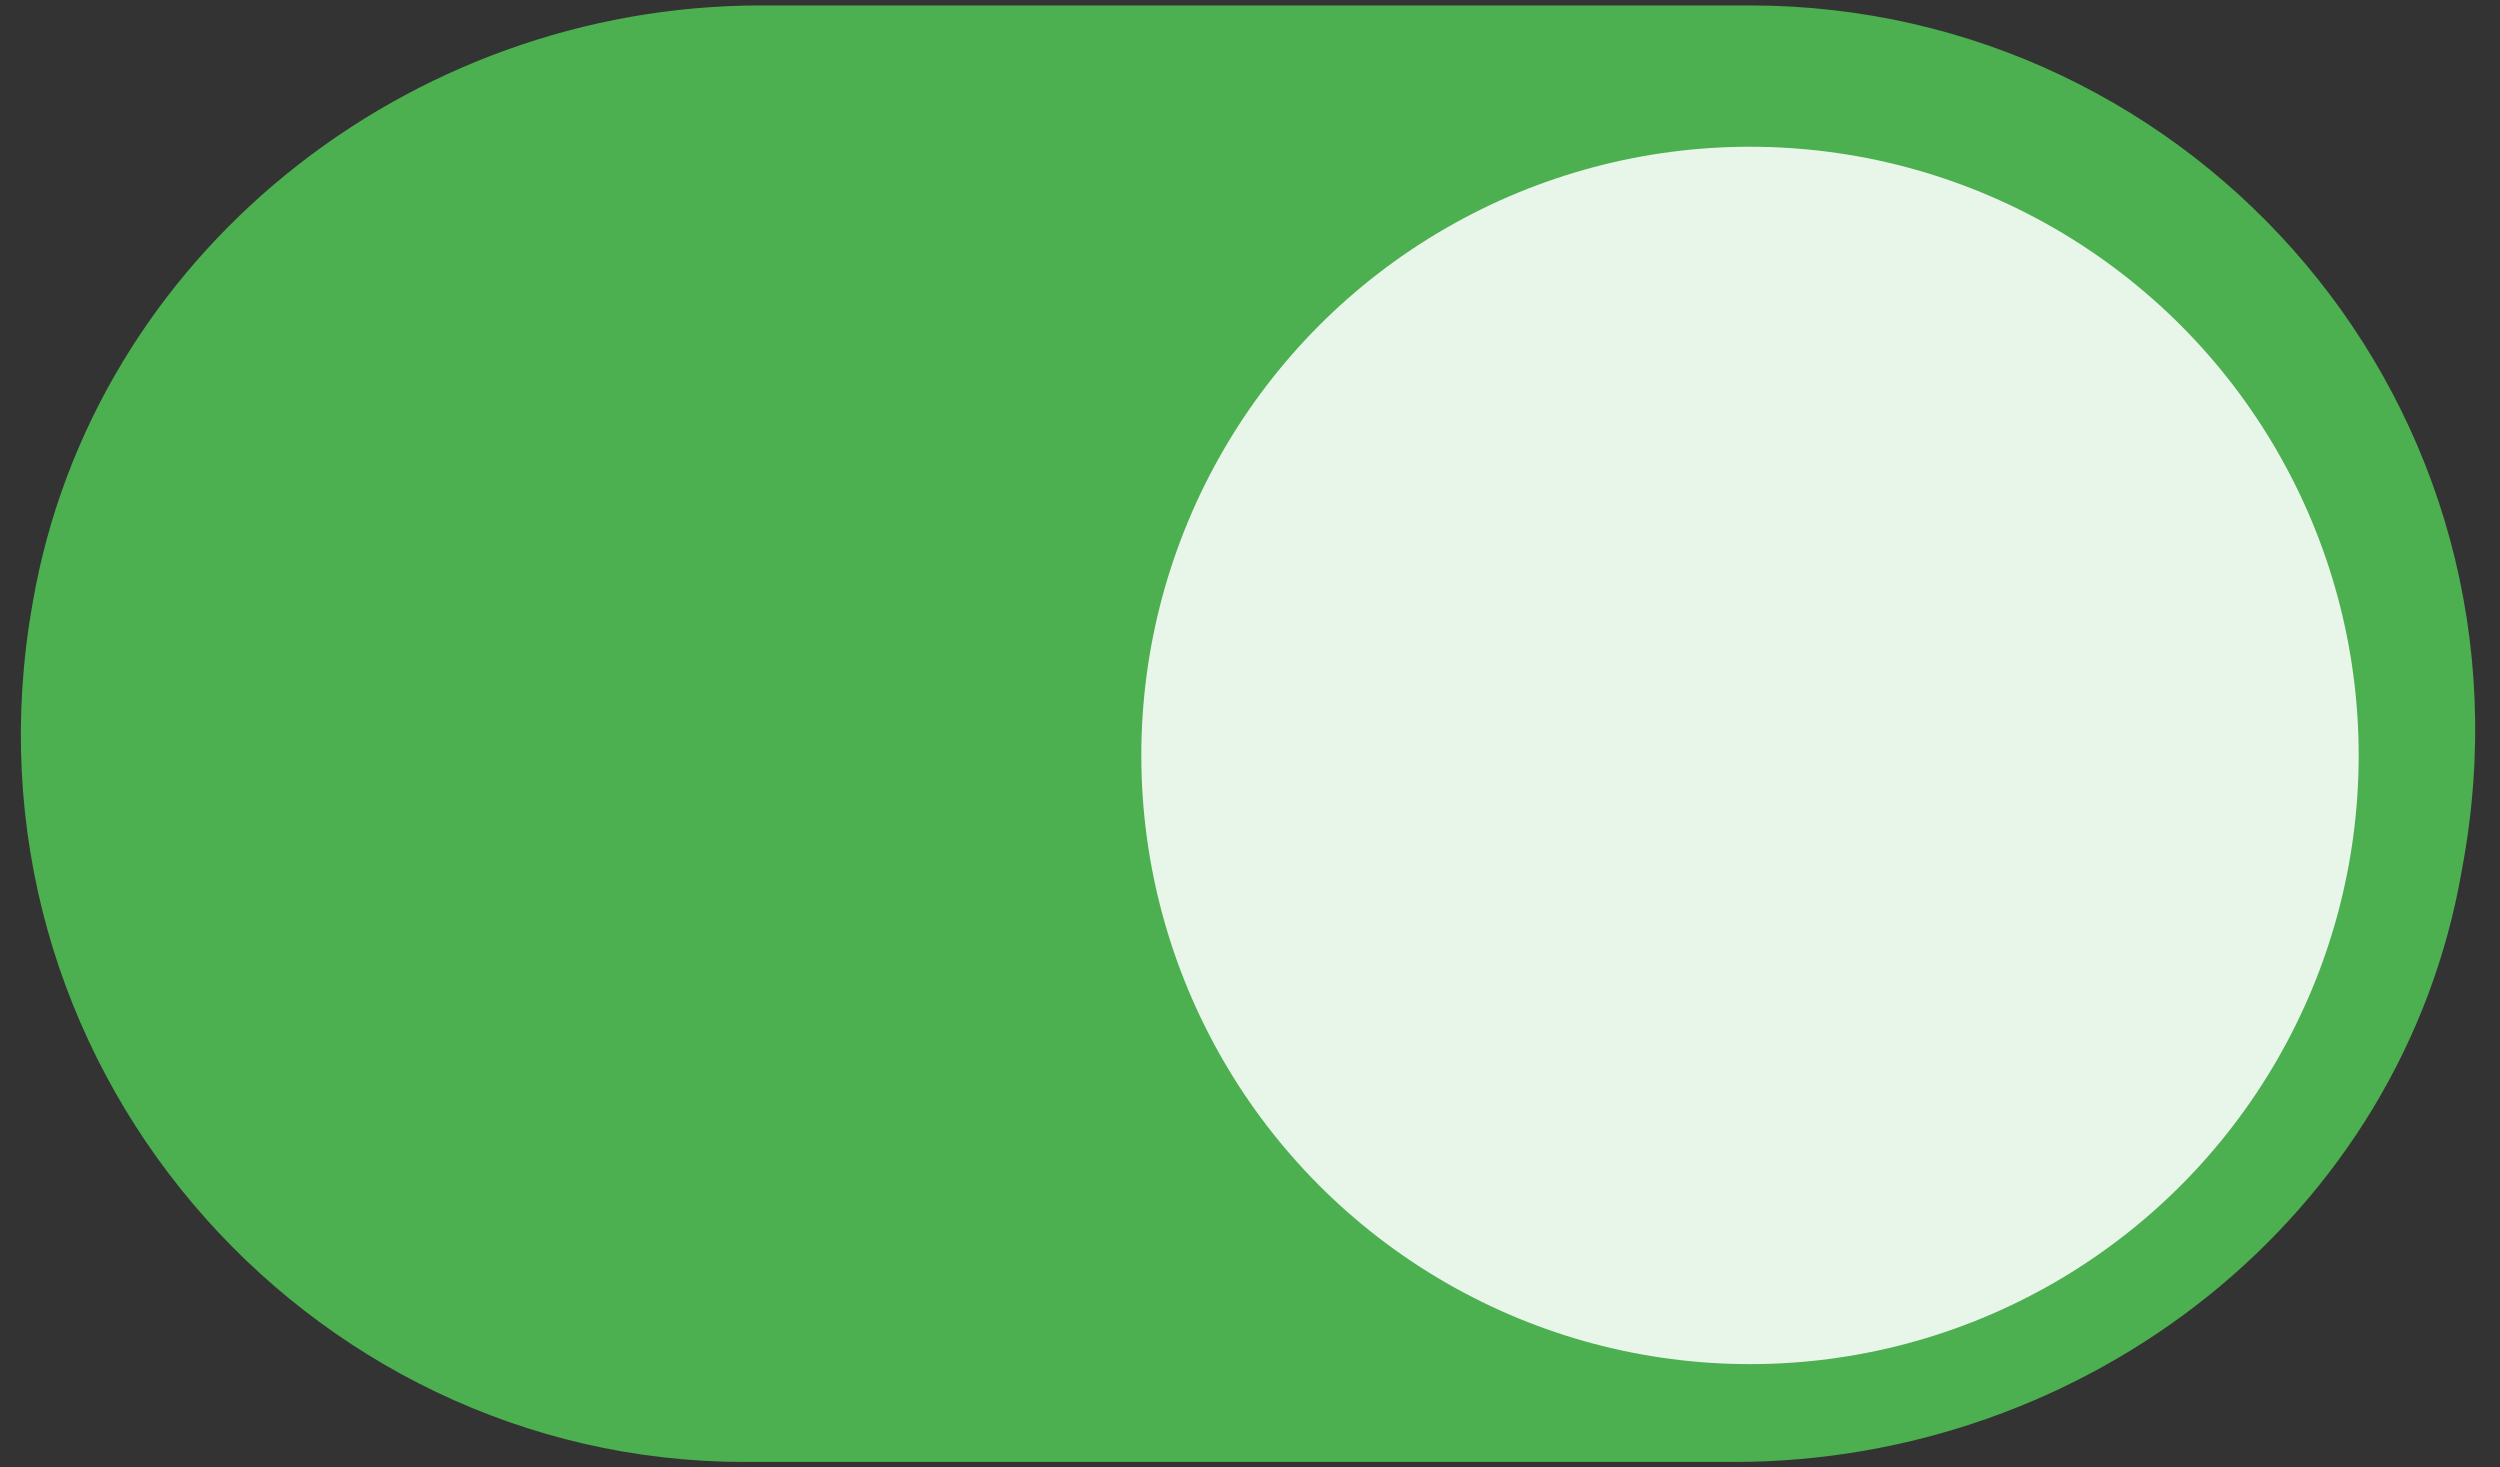
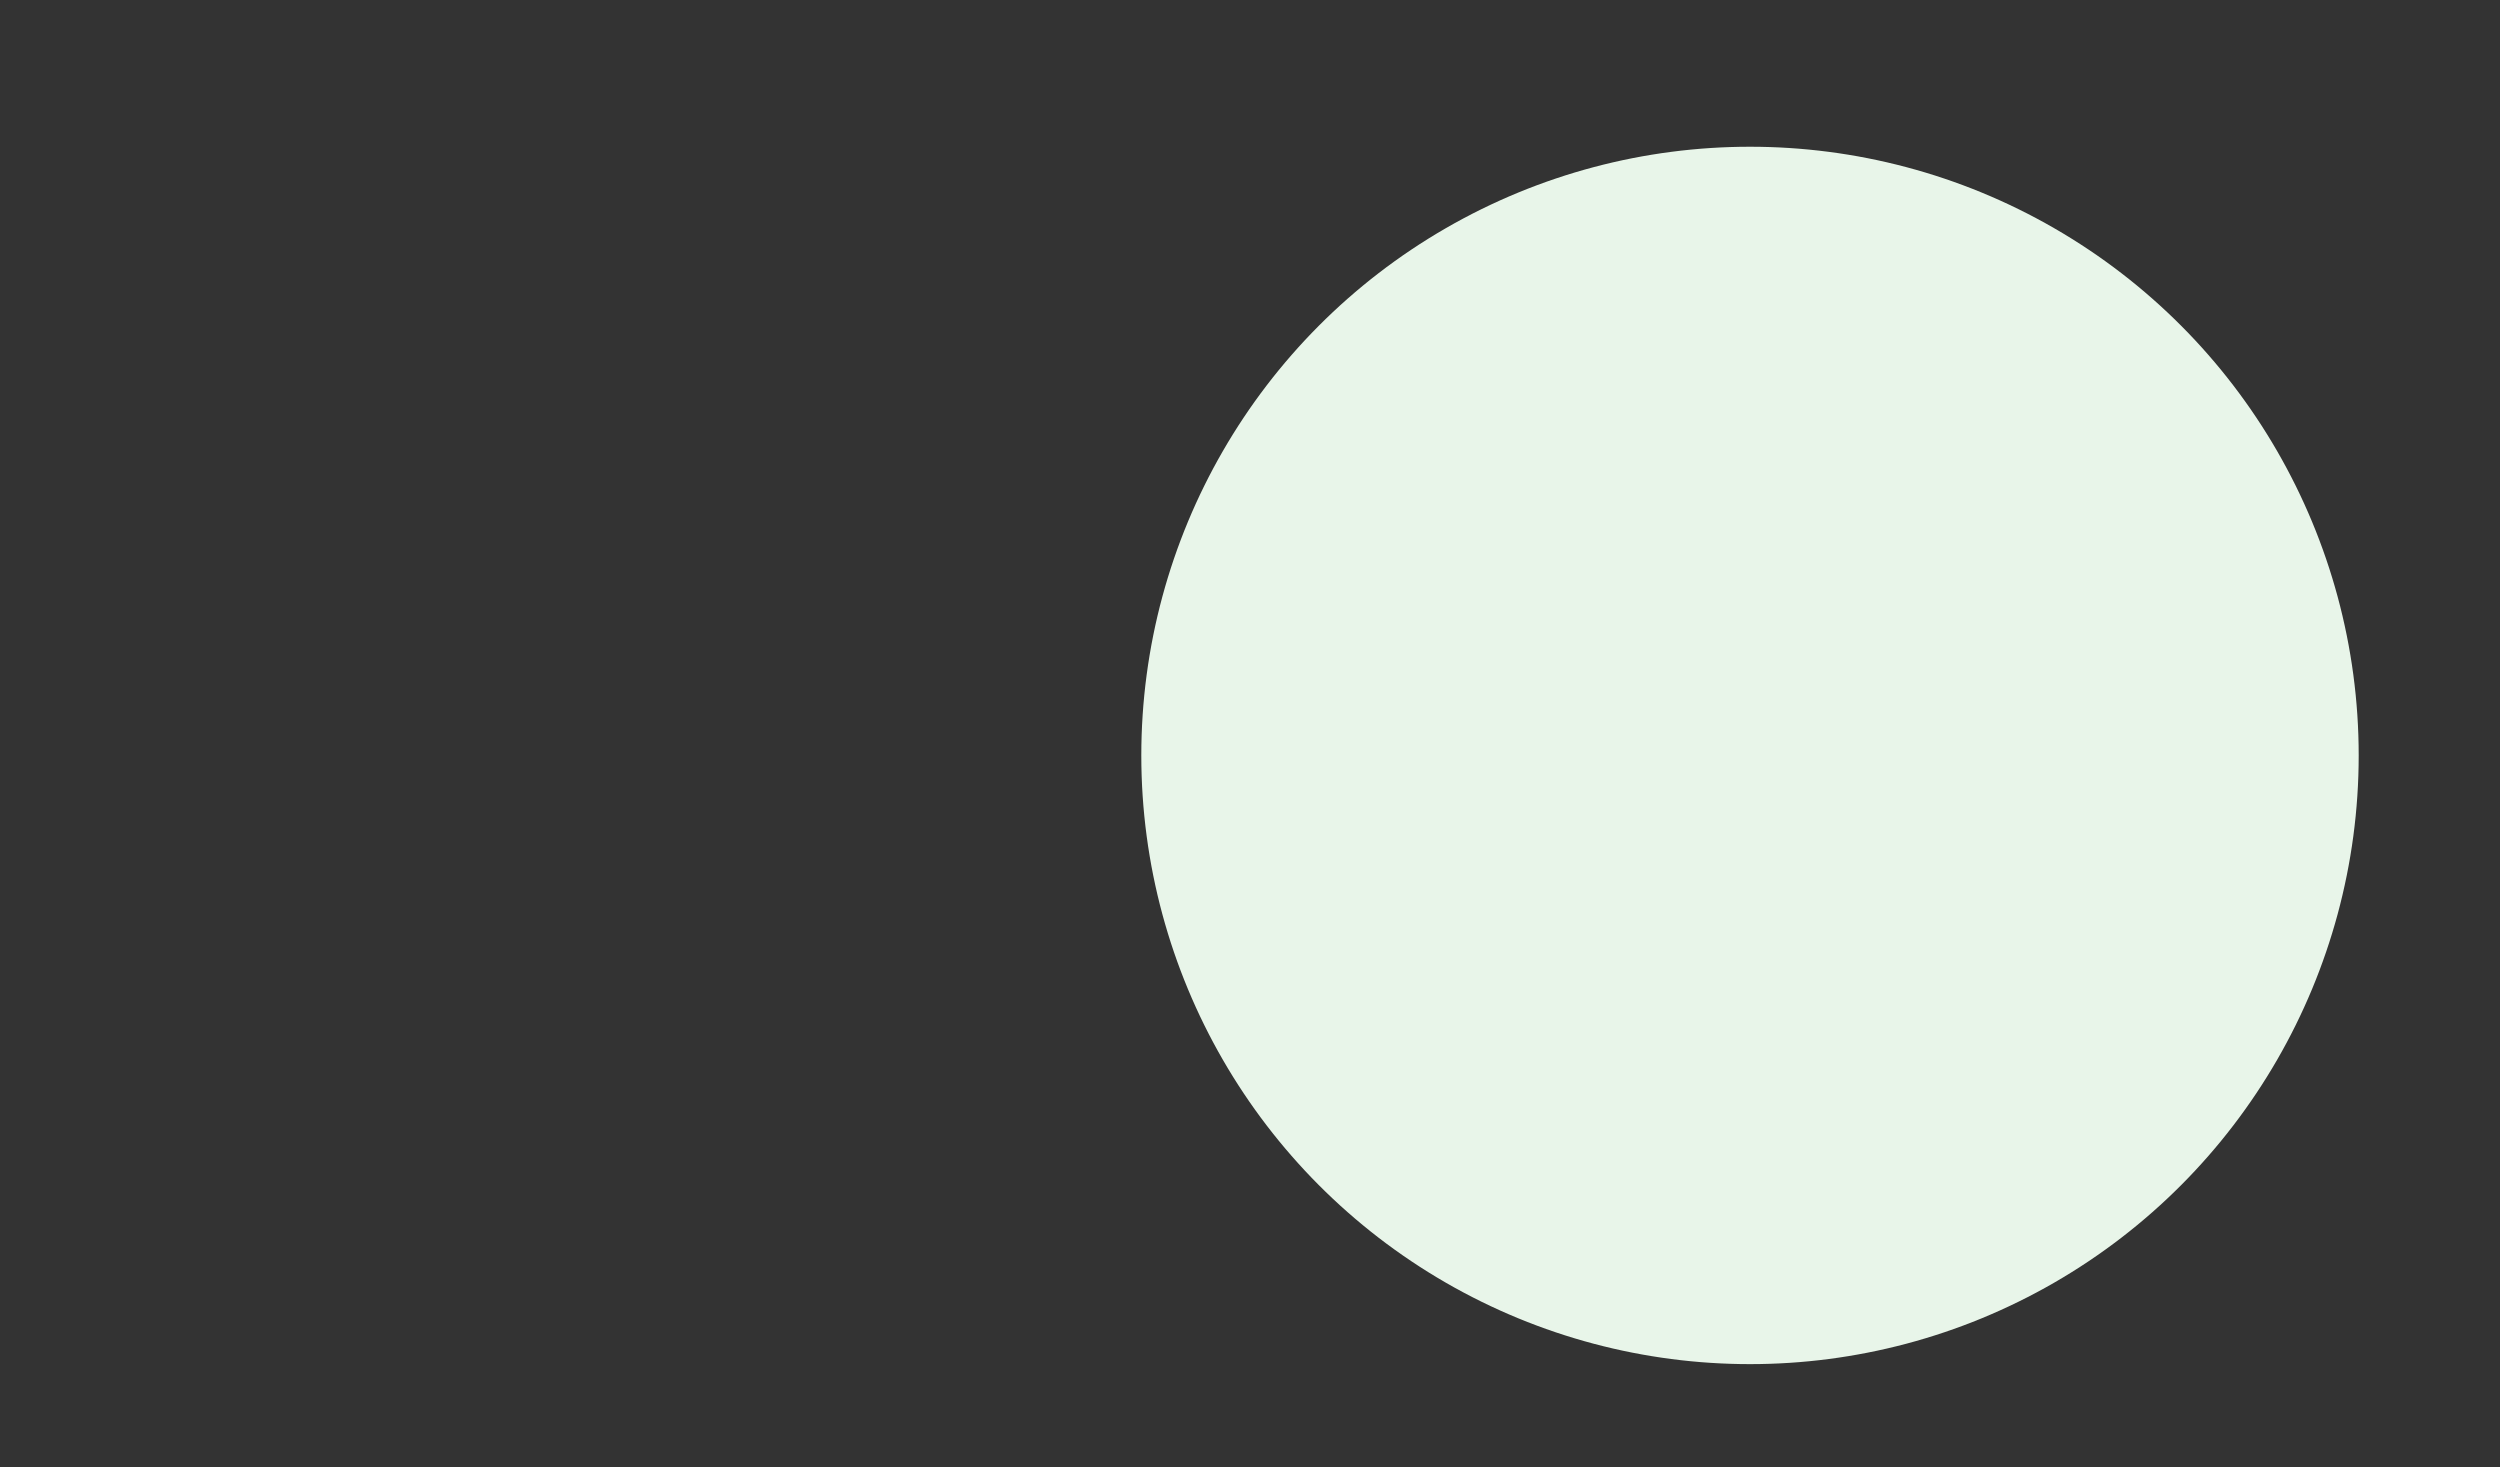
<svg xmlns="http://www.w3.org/2000/svg" version="1.1" id="Layer_1" x="0px" y="0px" viewBox="0 0 46 27" style="enable-background:new 0 0 46 27;" xml:space="preserve">
  <rect x="0" y="0" width="46" height="27" fill="#333333" stroke="none" />
  <style type="text/css">
	.st0{fill:#4CAF50;}
	.st1{fill:#E8F5E9;}
</style>
  <g>
-     <path class="st0" d="M32.2,0.1L14,0.1C7.5,0.1,1.7,4.7,0.6,11.1c-1.5,8.4,5,15.8,13.1,15.8l18.2,0c6.5,0,12.3-4.5,13.4-10.9   C46.9,7.5,40.4,0.1,32.2,0.1z" />
    <circle class="st1" cx="32.2" cy="13.9" r="11.2" />
  </g>
</svg>